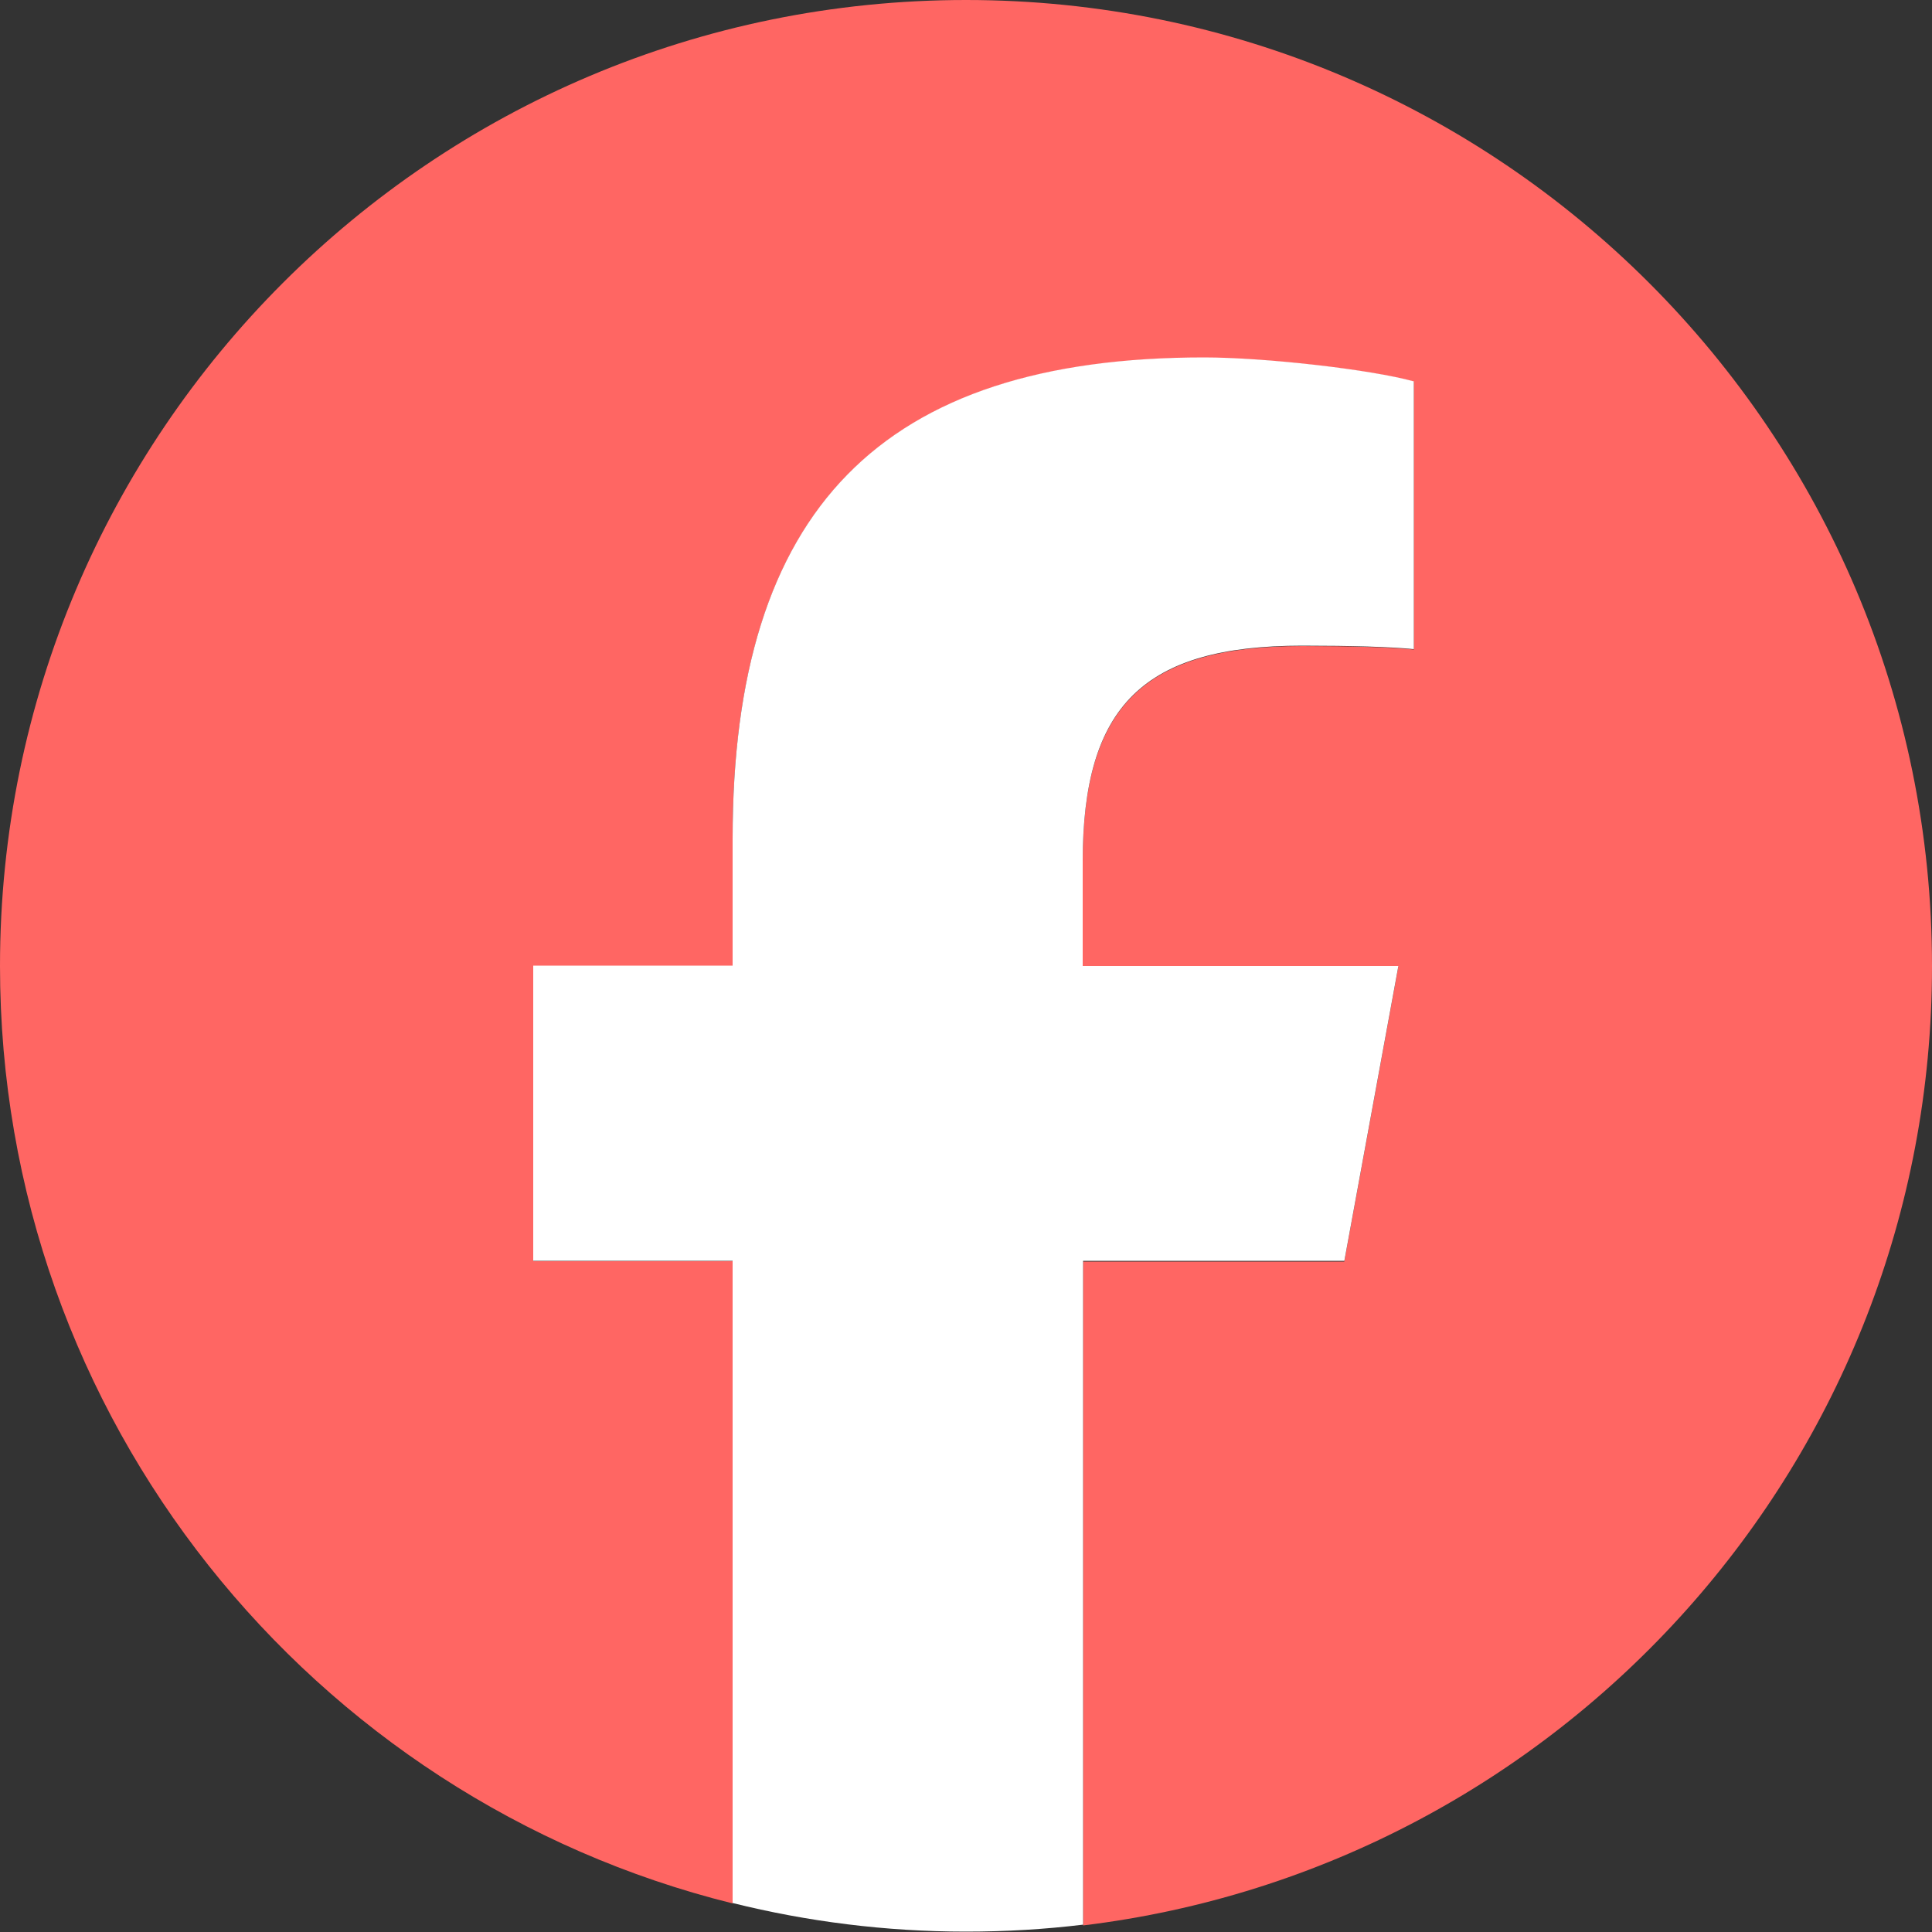
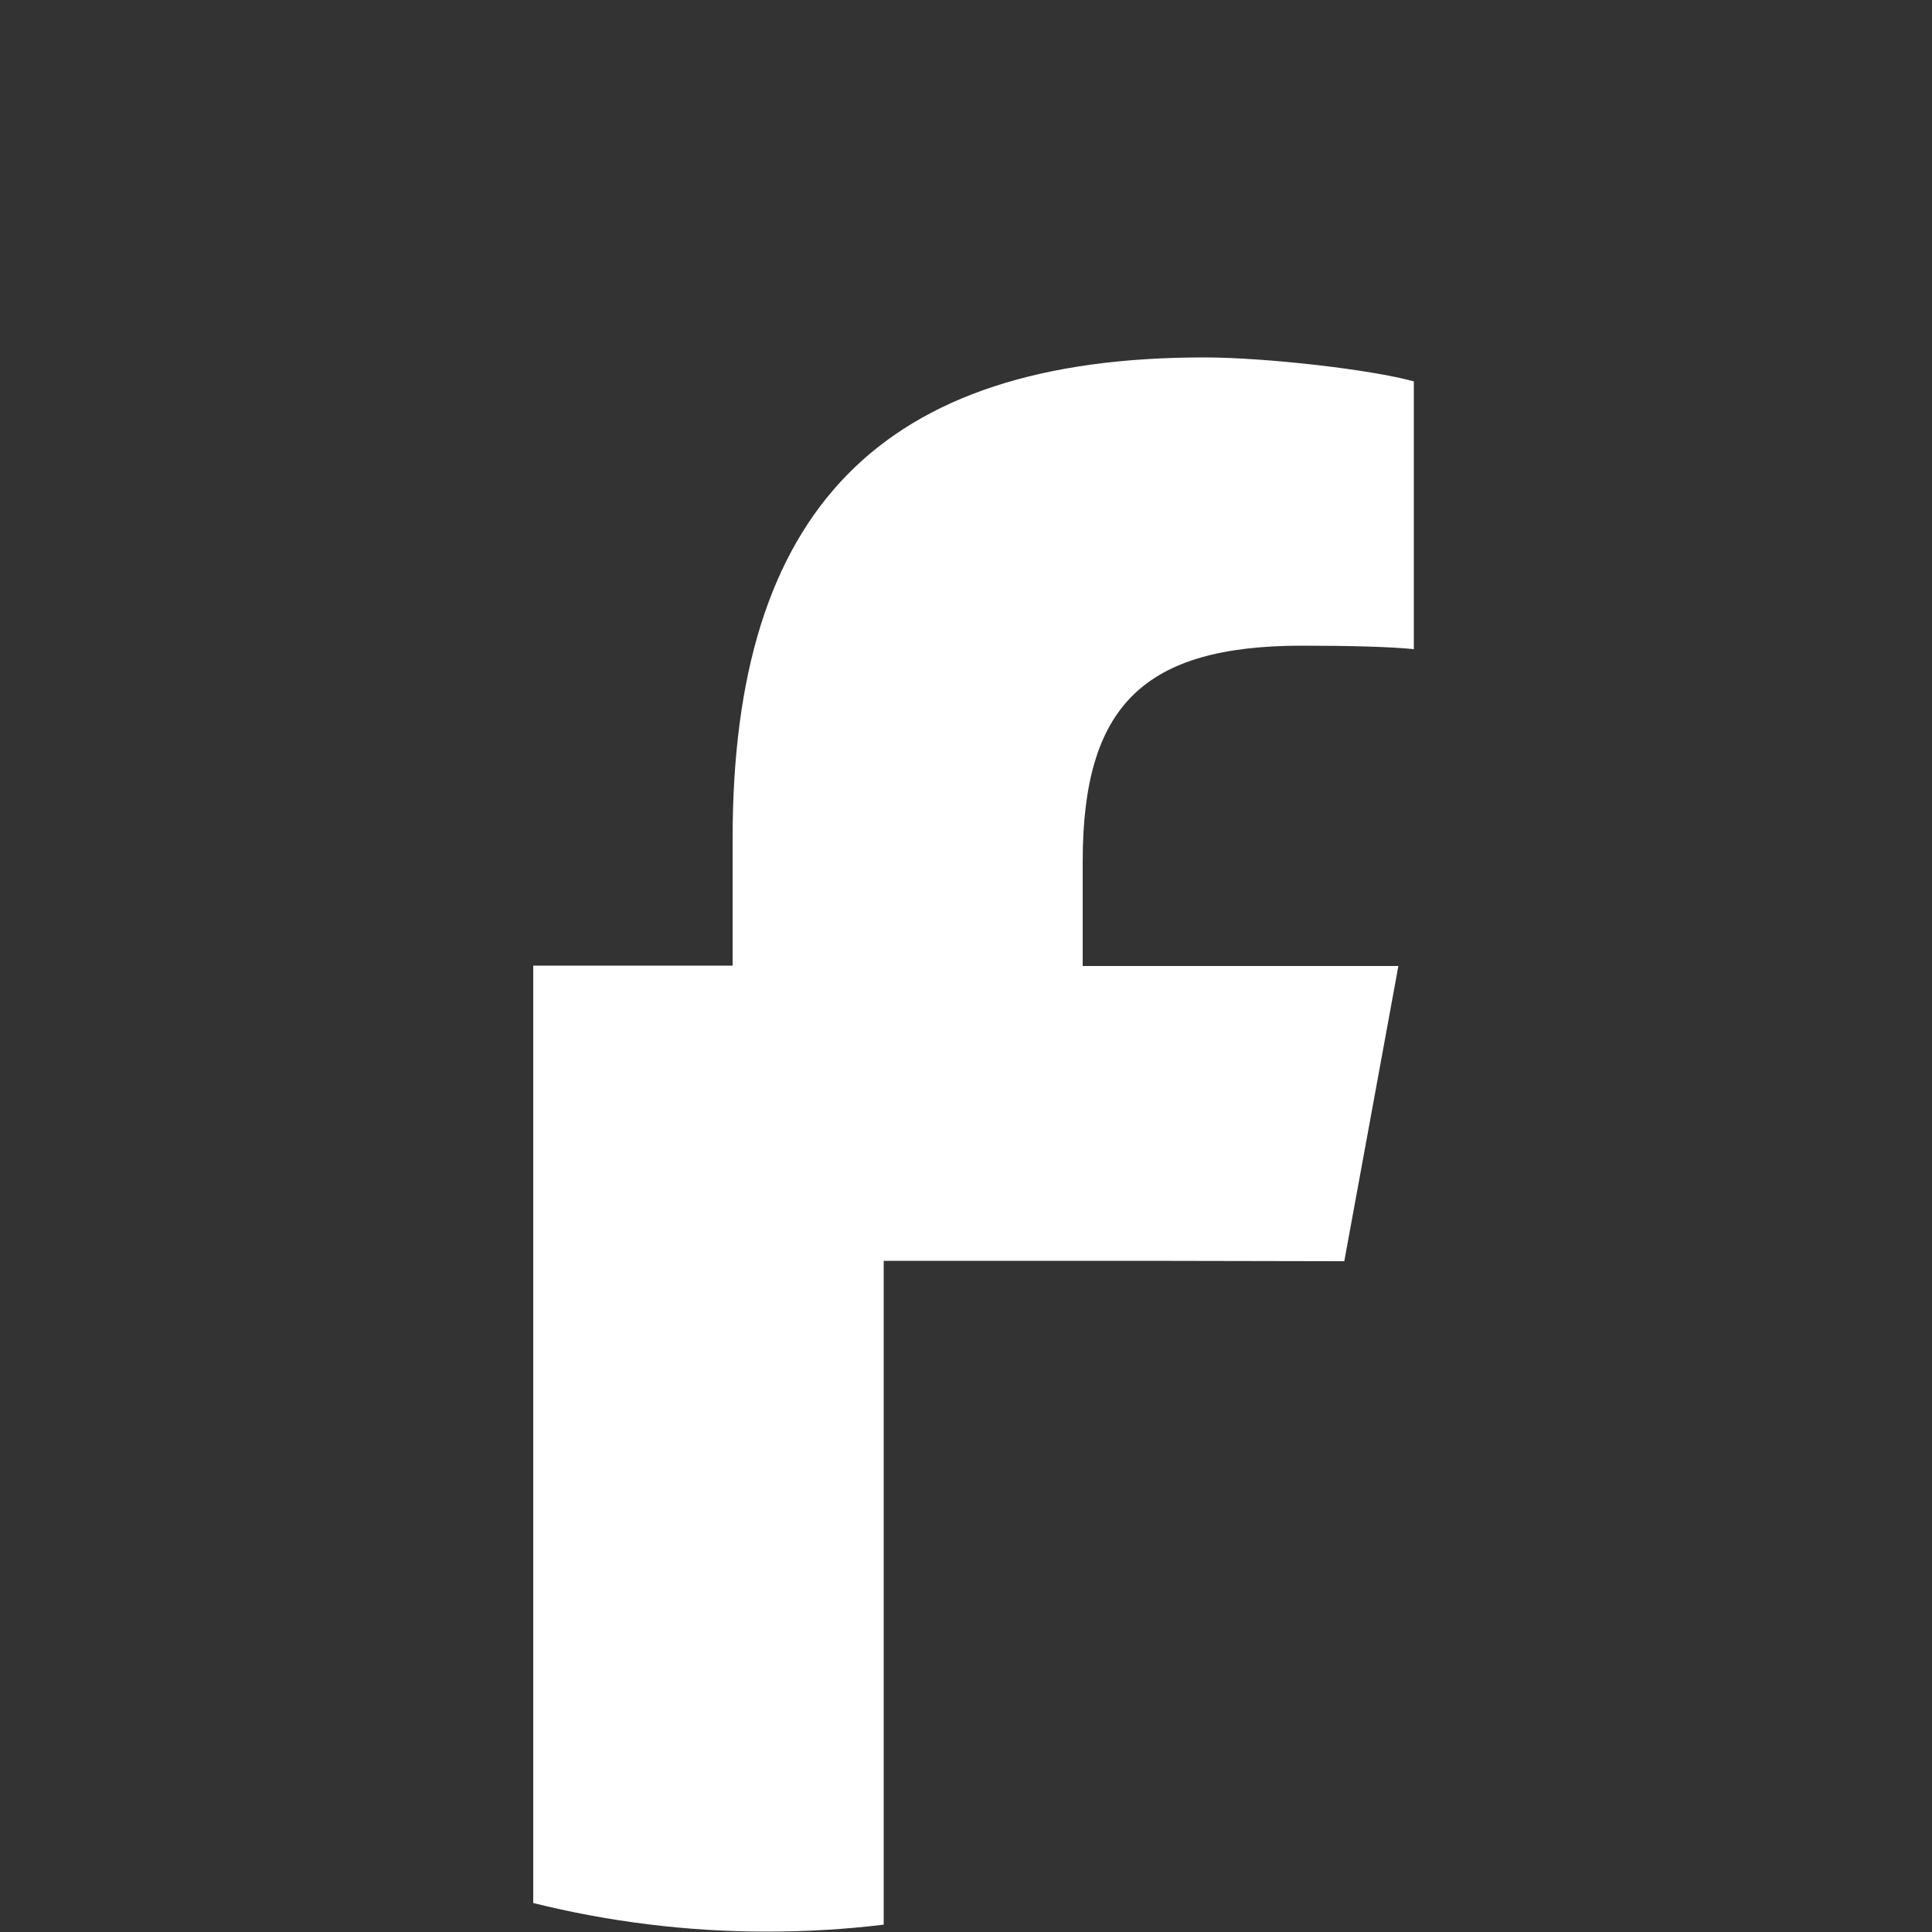
<svg xmlns="http://www.w3.org/2000/svg" id="Capa_2" data-name="Capa 2" viewBox="0 0 50 50">
  <rect x="0" y="0" width="50" height="50" fill="#333333" stroke="none" />
  <defs>
    <style>
      .cls-1 {
        fill: #fff;
      }

      .cls-2 {
        fill: #ff6663;
      }
    </style>
  </defs>
  <g id="Capa_1-2" data-name="Capa 1">
    <g id="Logo">
-       <path id="Initiator" class="cls-2" d="M50,25C50,11.19,38.81,0,25,0S0,11.19,0,25c0,11.72,8.07,21.56,18.96,24.26v-16.62h-5.16v-7.64h5.16v-3.29c0-8.51,3.85-12.45,12.2-12.45,1.58,0,4.32.31,5.43.62v6.93c-.59-.06-1.61-.09-2.89-.09-4.1,0-5.68,1.55-5.68,5.59v2.7h8.17l-1.4,7.64h-6.76v17.18c12.38-1.5,21.97-12.04,21.97-24.82Z" />
-       <path id="F" class="cls-1" d="M34.79,32.64l1.4-7.64h-8.17v-2.7c0-4.04,1.58-5.59,5.68-5.59,1.27,0,2.3.03,2.89.09v-6.93c-1.12-.31-3.85-.62-5.43-.62-8.35,0-12.2,3.94-12.2,12.45v3.29h-5.16v7.64h5.16v16.62c1.93.48,3.96.74,6.04.74,1.03,0,2.04-.06,3.03-.18v-17.18h6.76Z" />
+       <path id="F" class="cls-1" d="M34.79,32.64l1.4-7.64h-8.17v-2.7c0-4.04,1.58-5.59,5.68-5.59,1.27,0,2.3.03,2.89.09v-6.93c-1.12-.31-3.85-.62-5.43-.62-8.35,0-12.2,3.94-12.2,12.45v3.29h-5.16v7.64v16.62c1.93.48,3.96.74,6.04.74,1.03,0,2.04-.06,3.03-.18v-17.18h6.76Z" />
    </g>
  </g>
</svg>